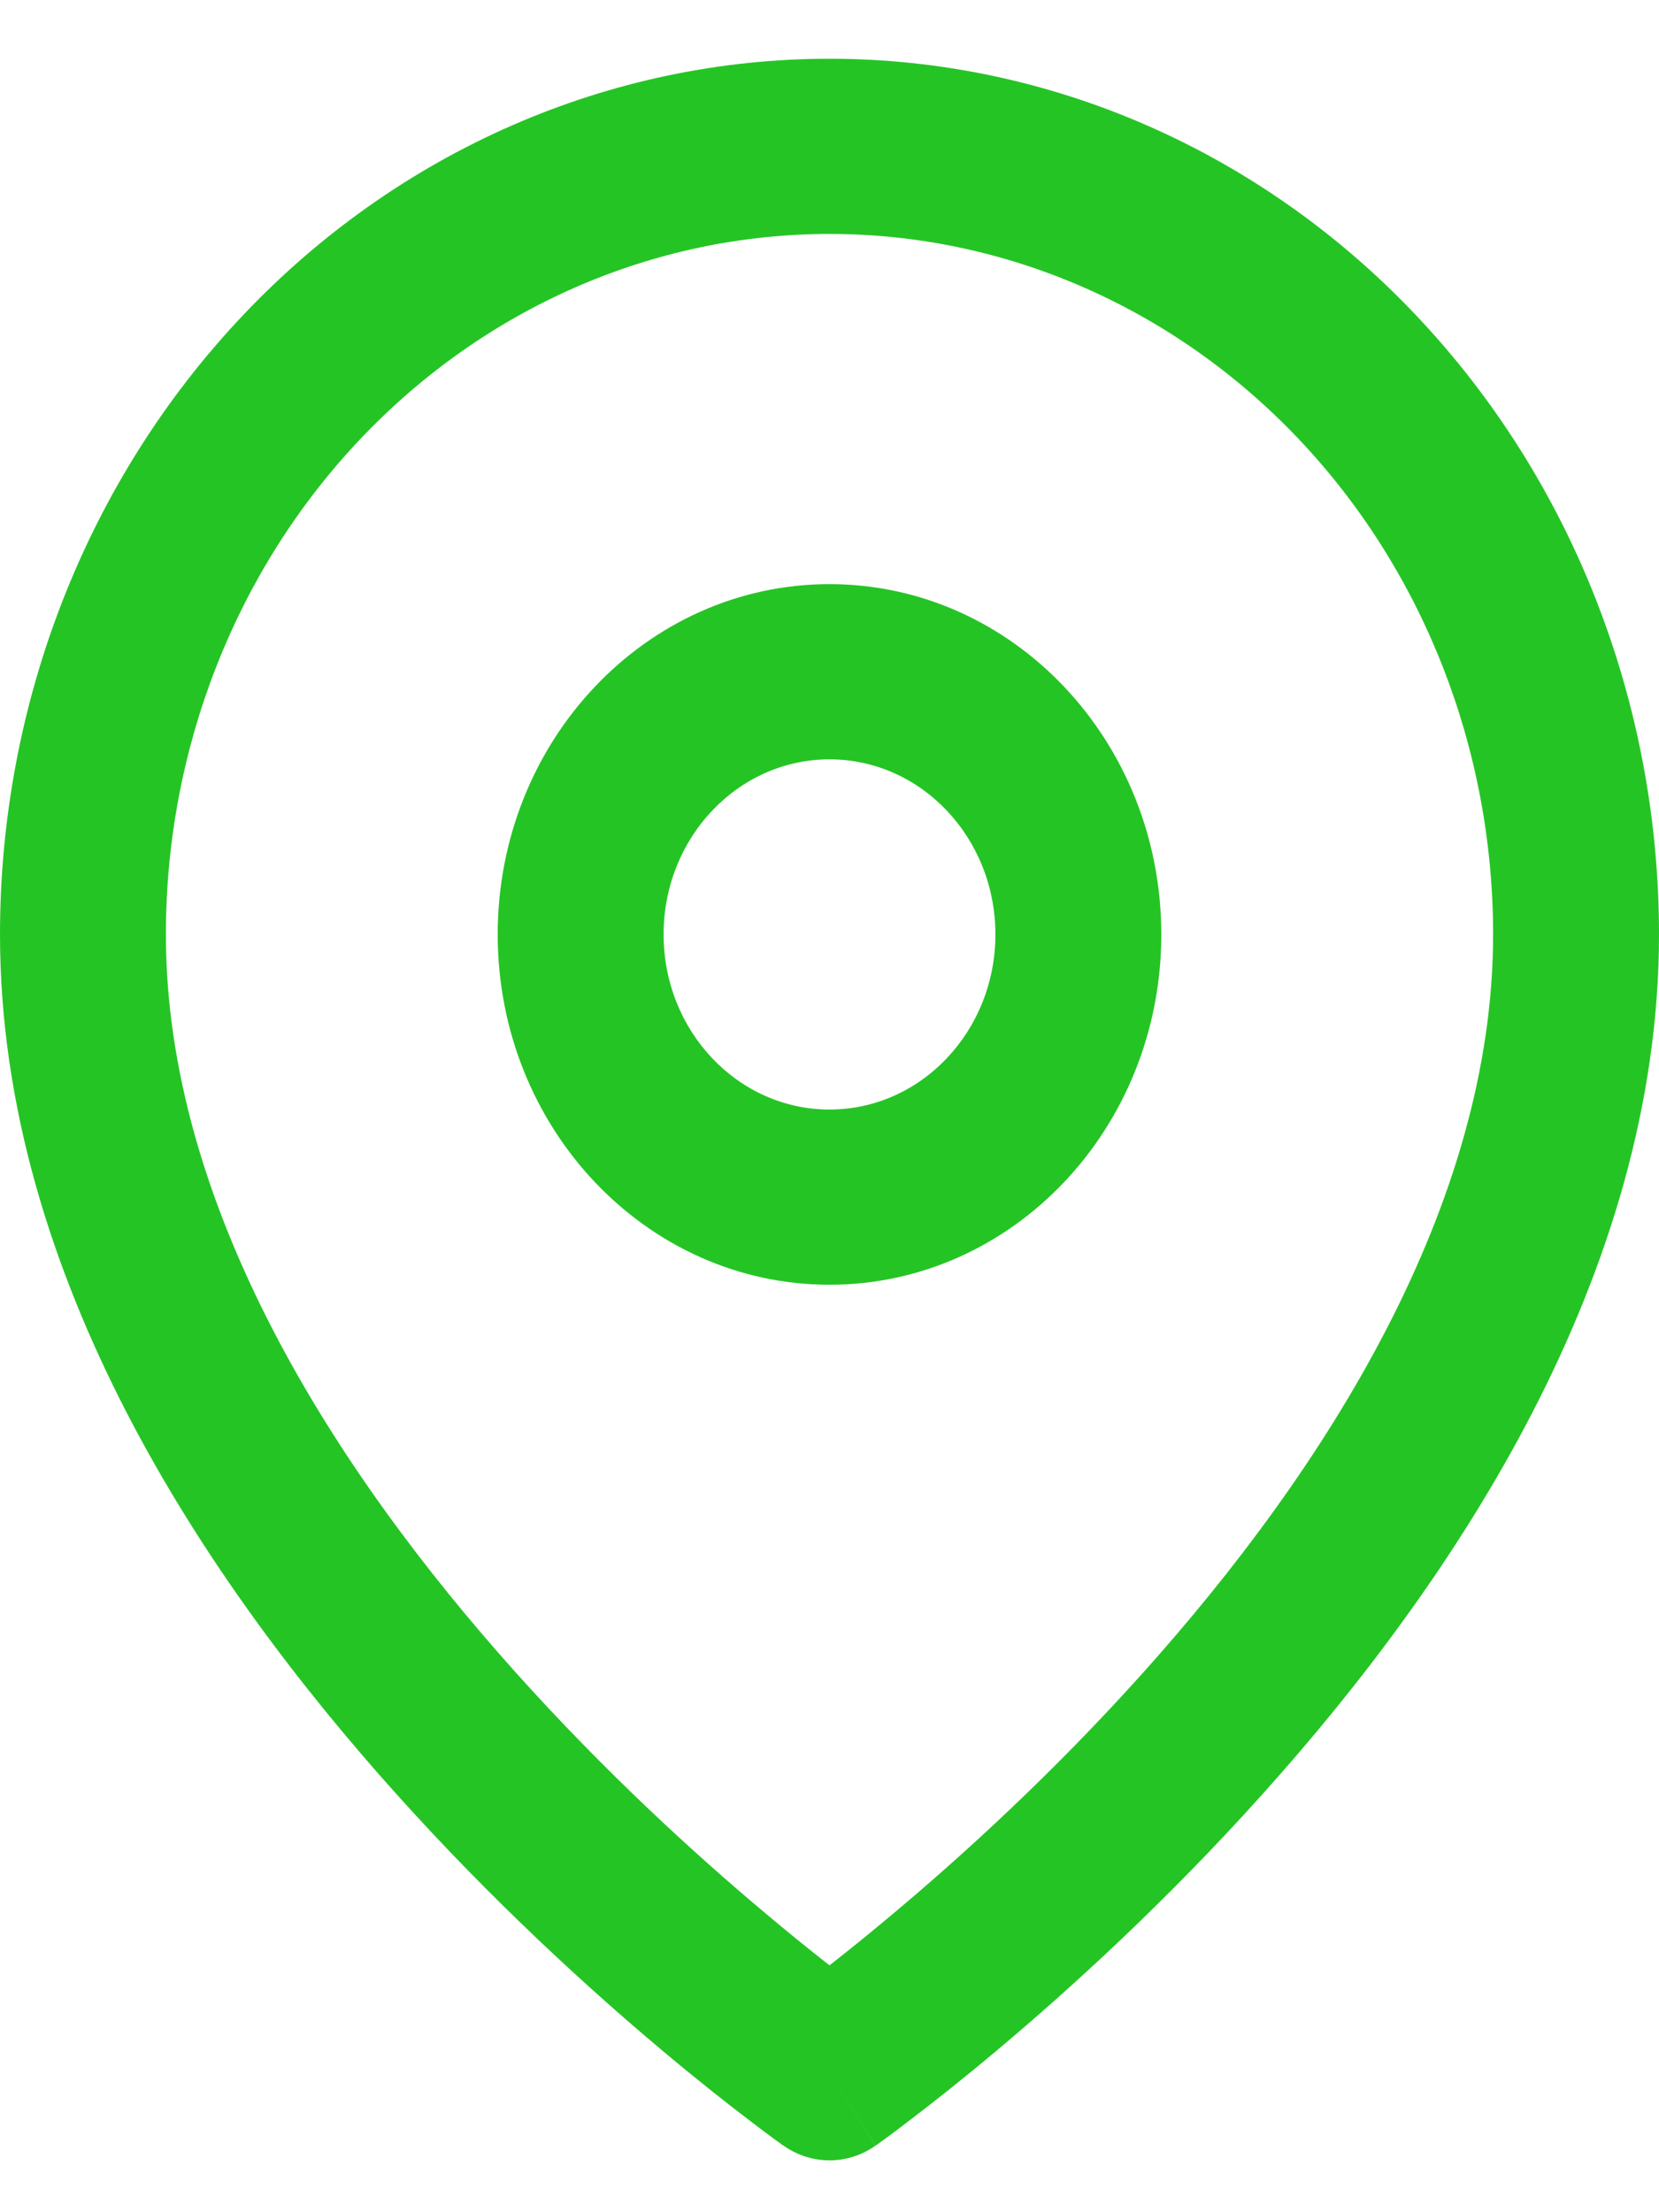
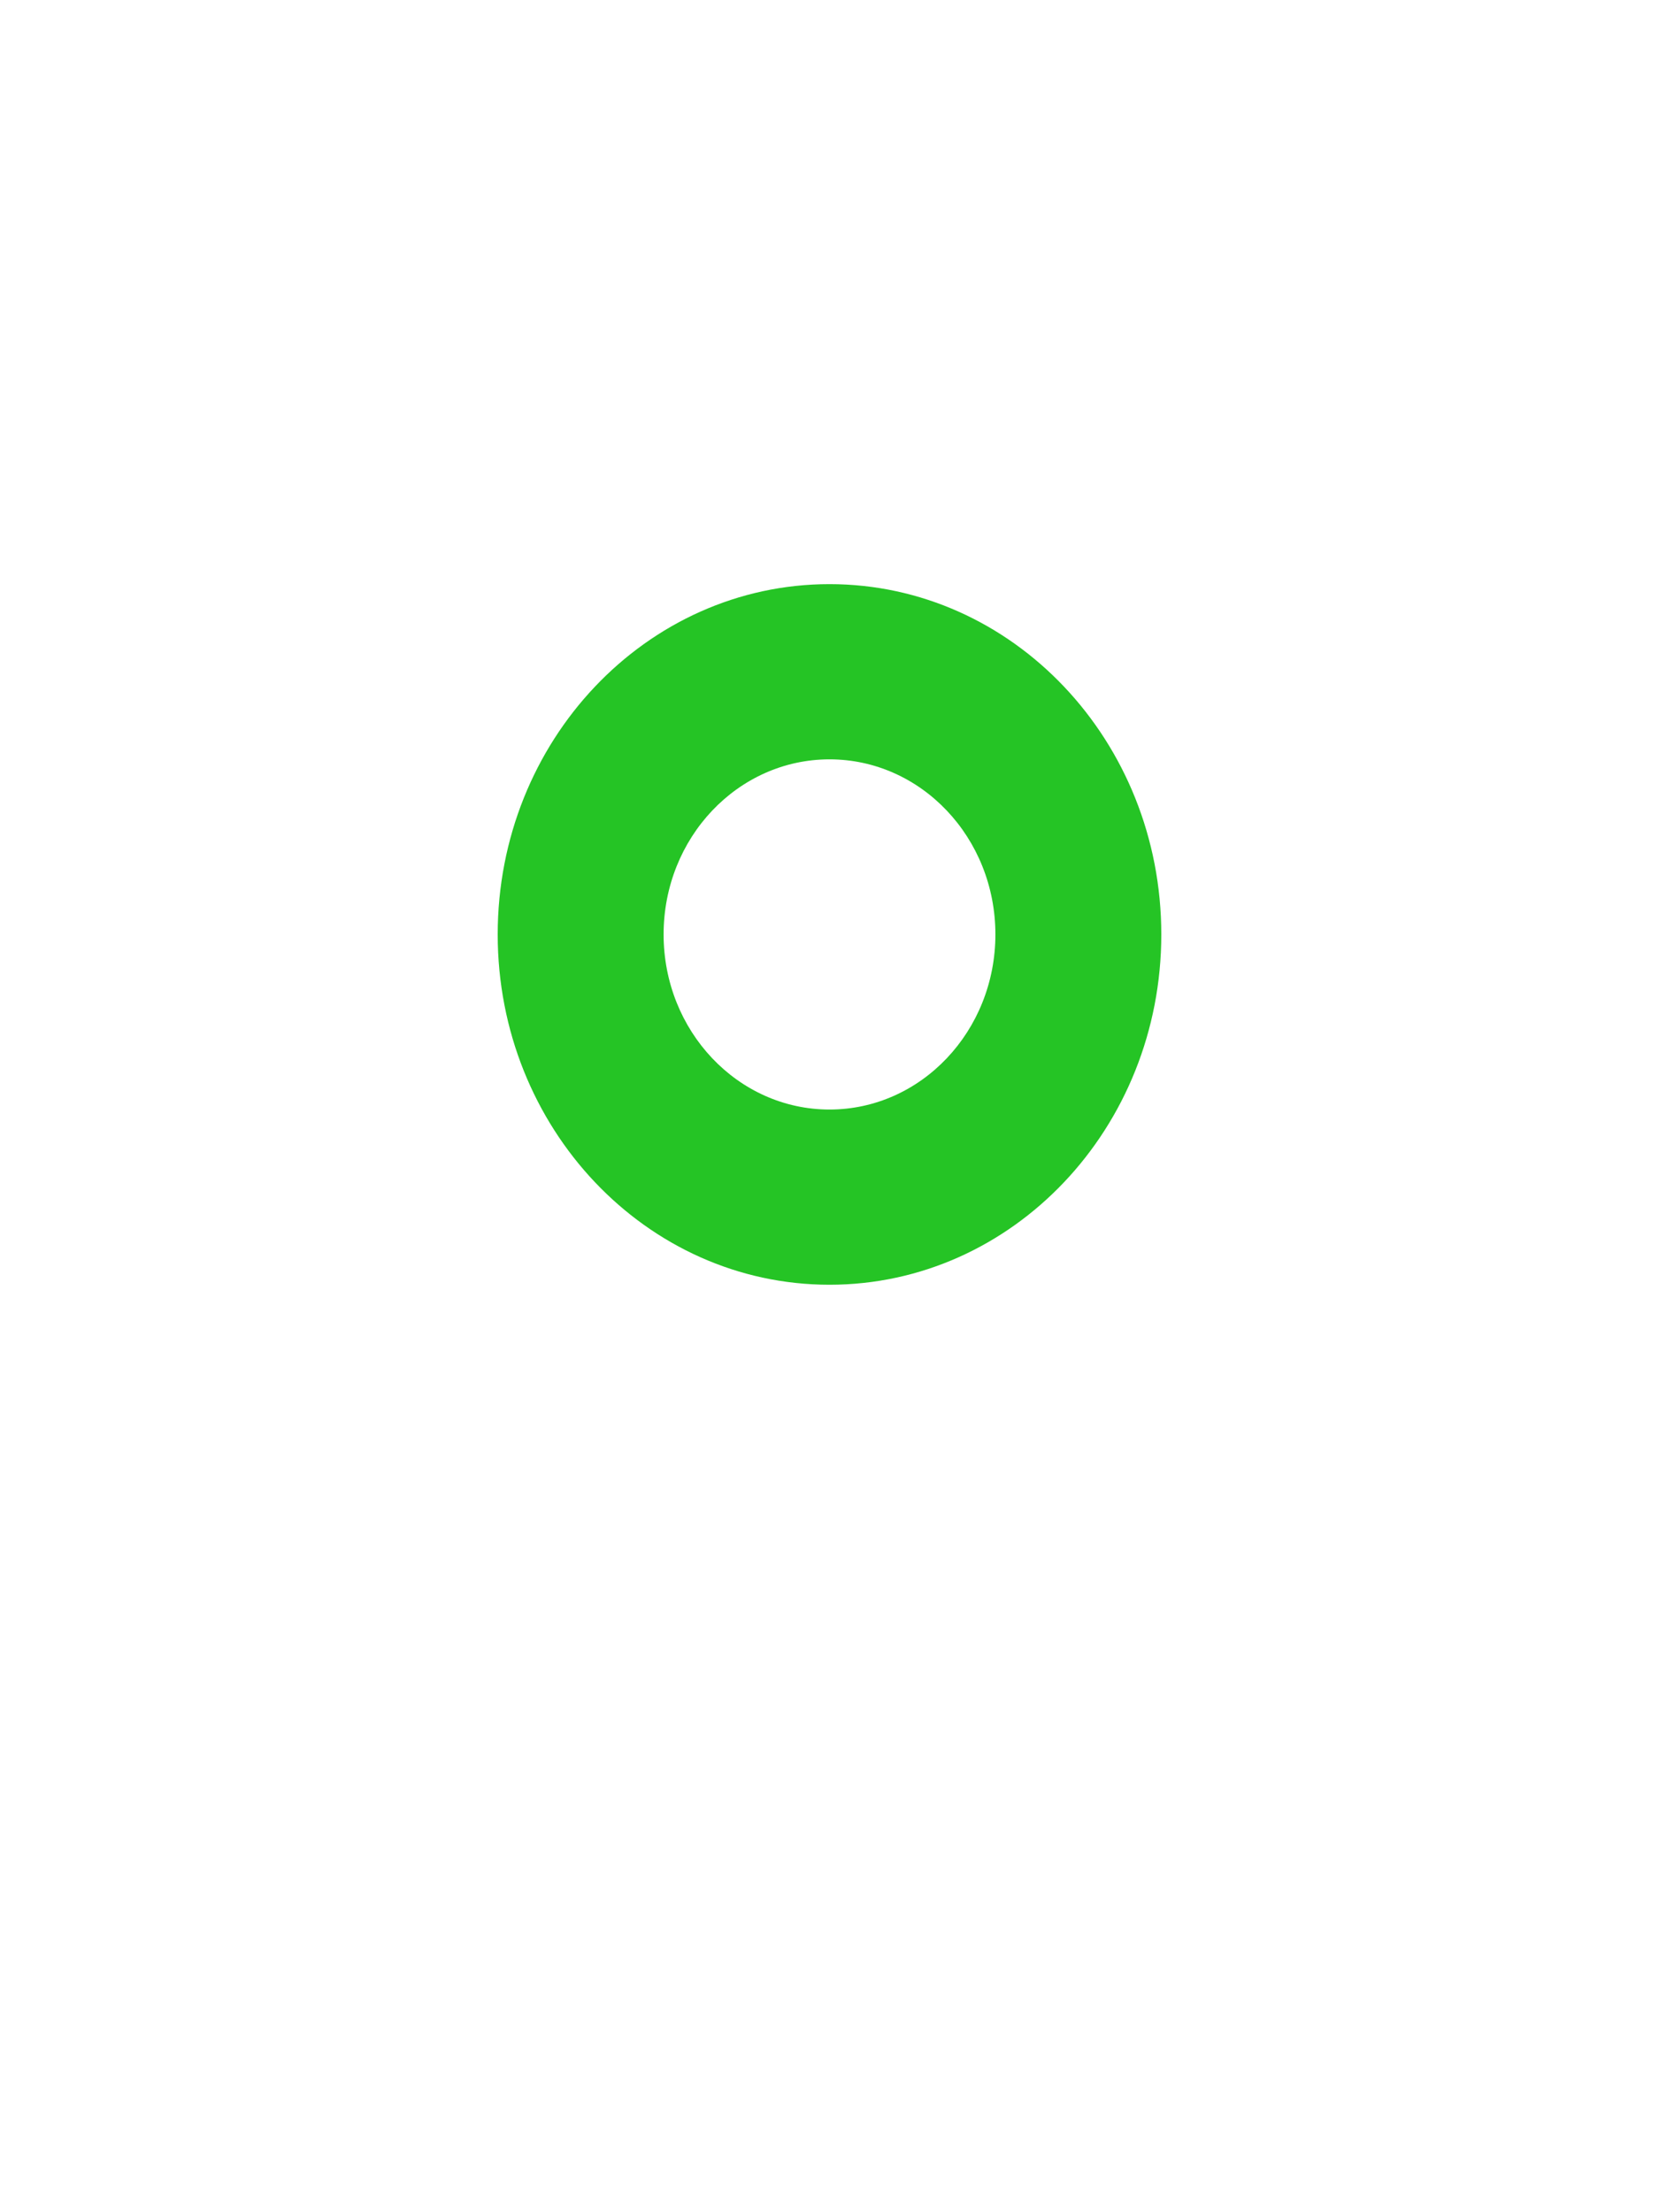
<svg xmlns="http://www.w3.org/2000/svg" width="15" height="20" viewBox="0 0 15 20" fill="none">
-   <path fill-rule="evenodd" clip-rule="evenodd" d="M7.5 2.115C5.909 2.115 4.383 2.782 3.257 3.97C2.132 5.157 1.5 6.768 1.5 8.448C1.5 10.9 3.012 13.28 4.669 15.127C5.483 16.034 6.299 16.776 6.913 17.291C7.141 17.483 7.34 17.643 7.5 17.768C7.66 17.643 7.859 17.483 8.087 17.291C8.701 16.776 9.517 16.034 10.331 15.127C11.988 13.28 13.5 10.9 13.5 8.448C13.5 6.768 12.868 5.157 11.743 3.97C10.617 2.782 9.091 2.115 7.5 2.115ZM7.5 18.74C7.084 19.398 7.084 19.398 7.084 19.398L7.081 19.396L7.076 19.393L7.059 19.381C7.045 19.37 7.024 19.355 6.997 19.336C6.944 19.297 6.867 19.24 6.771 19.166C6.578 19.019 6.305 18.805 5.978 18.53C5.326 17.982 4.455 17.19 3.581 16.216C1.863 14.303 0 11.537 0 8.448C4.47035e-08 6.348 0.79 4.335 2.197 2.85C3.603 1.365 5.511 0.531 7.5 0.531C9.489 0.531 11.397 1.365 12.803 2.85C14.21 4.335 15 6.348 15 8.448C15 11.537 13.137 14.303 11.419 16.216C10.546 17.19 9.674 17.982 9.022 18.53C8.695 18.805 8.422 19.019 8.229 19.166C8.133 19.24 8.056 19.297 8.003 19.336C7.976 19.355 7.955 19.37 7.941 19.381L7.924 19.393L7.919 19.396L7.917 19.398C7.917 19.398 7.916 19.398 7.5 18.74ZM7.5 18.74L7.916 19.398C7.664 19.576 7.335 19.575 7.084 19.398L7.5 18.74Z" fill="#25C425" />
  <path fill-rule="evenodd" clip-rule="evenodd" d="M7.5 6.865C6.672 6.865 6 7.573 6 8.448C6 9.322 6.672 10.031 7.5 10.031C8.328 10.031 9 9.322 9 8.448C9 7.573 8.328 6.865 7.5 6.865ZM4.5 8.448C4.5 6.699 5.843 5.281 7.5 5.281C9.157 5.281 10.5 6.699 10.5 8.448C10.5 10.197 9.157 11.615 7.5 11.615C5.843 11.615 4.5 10.197 4.5 8.448Z" fill="#25C425" />
</svg>